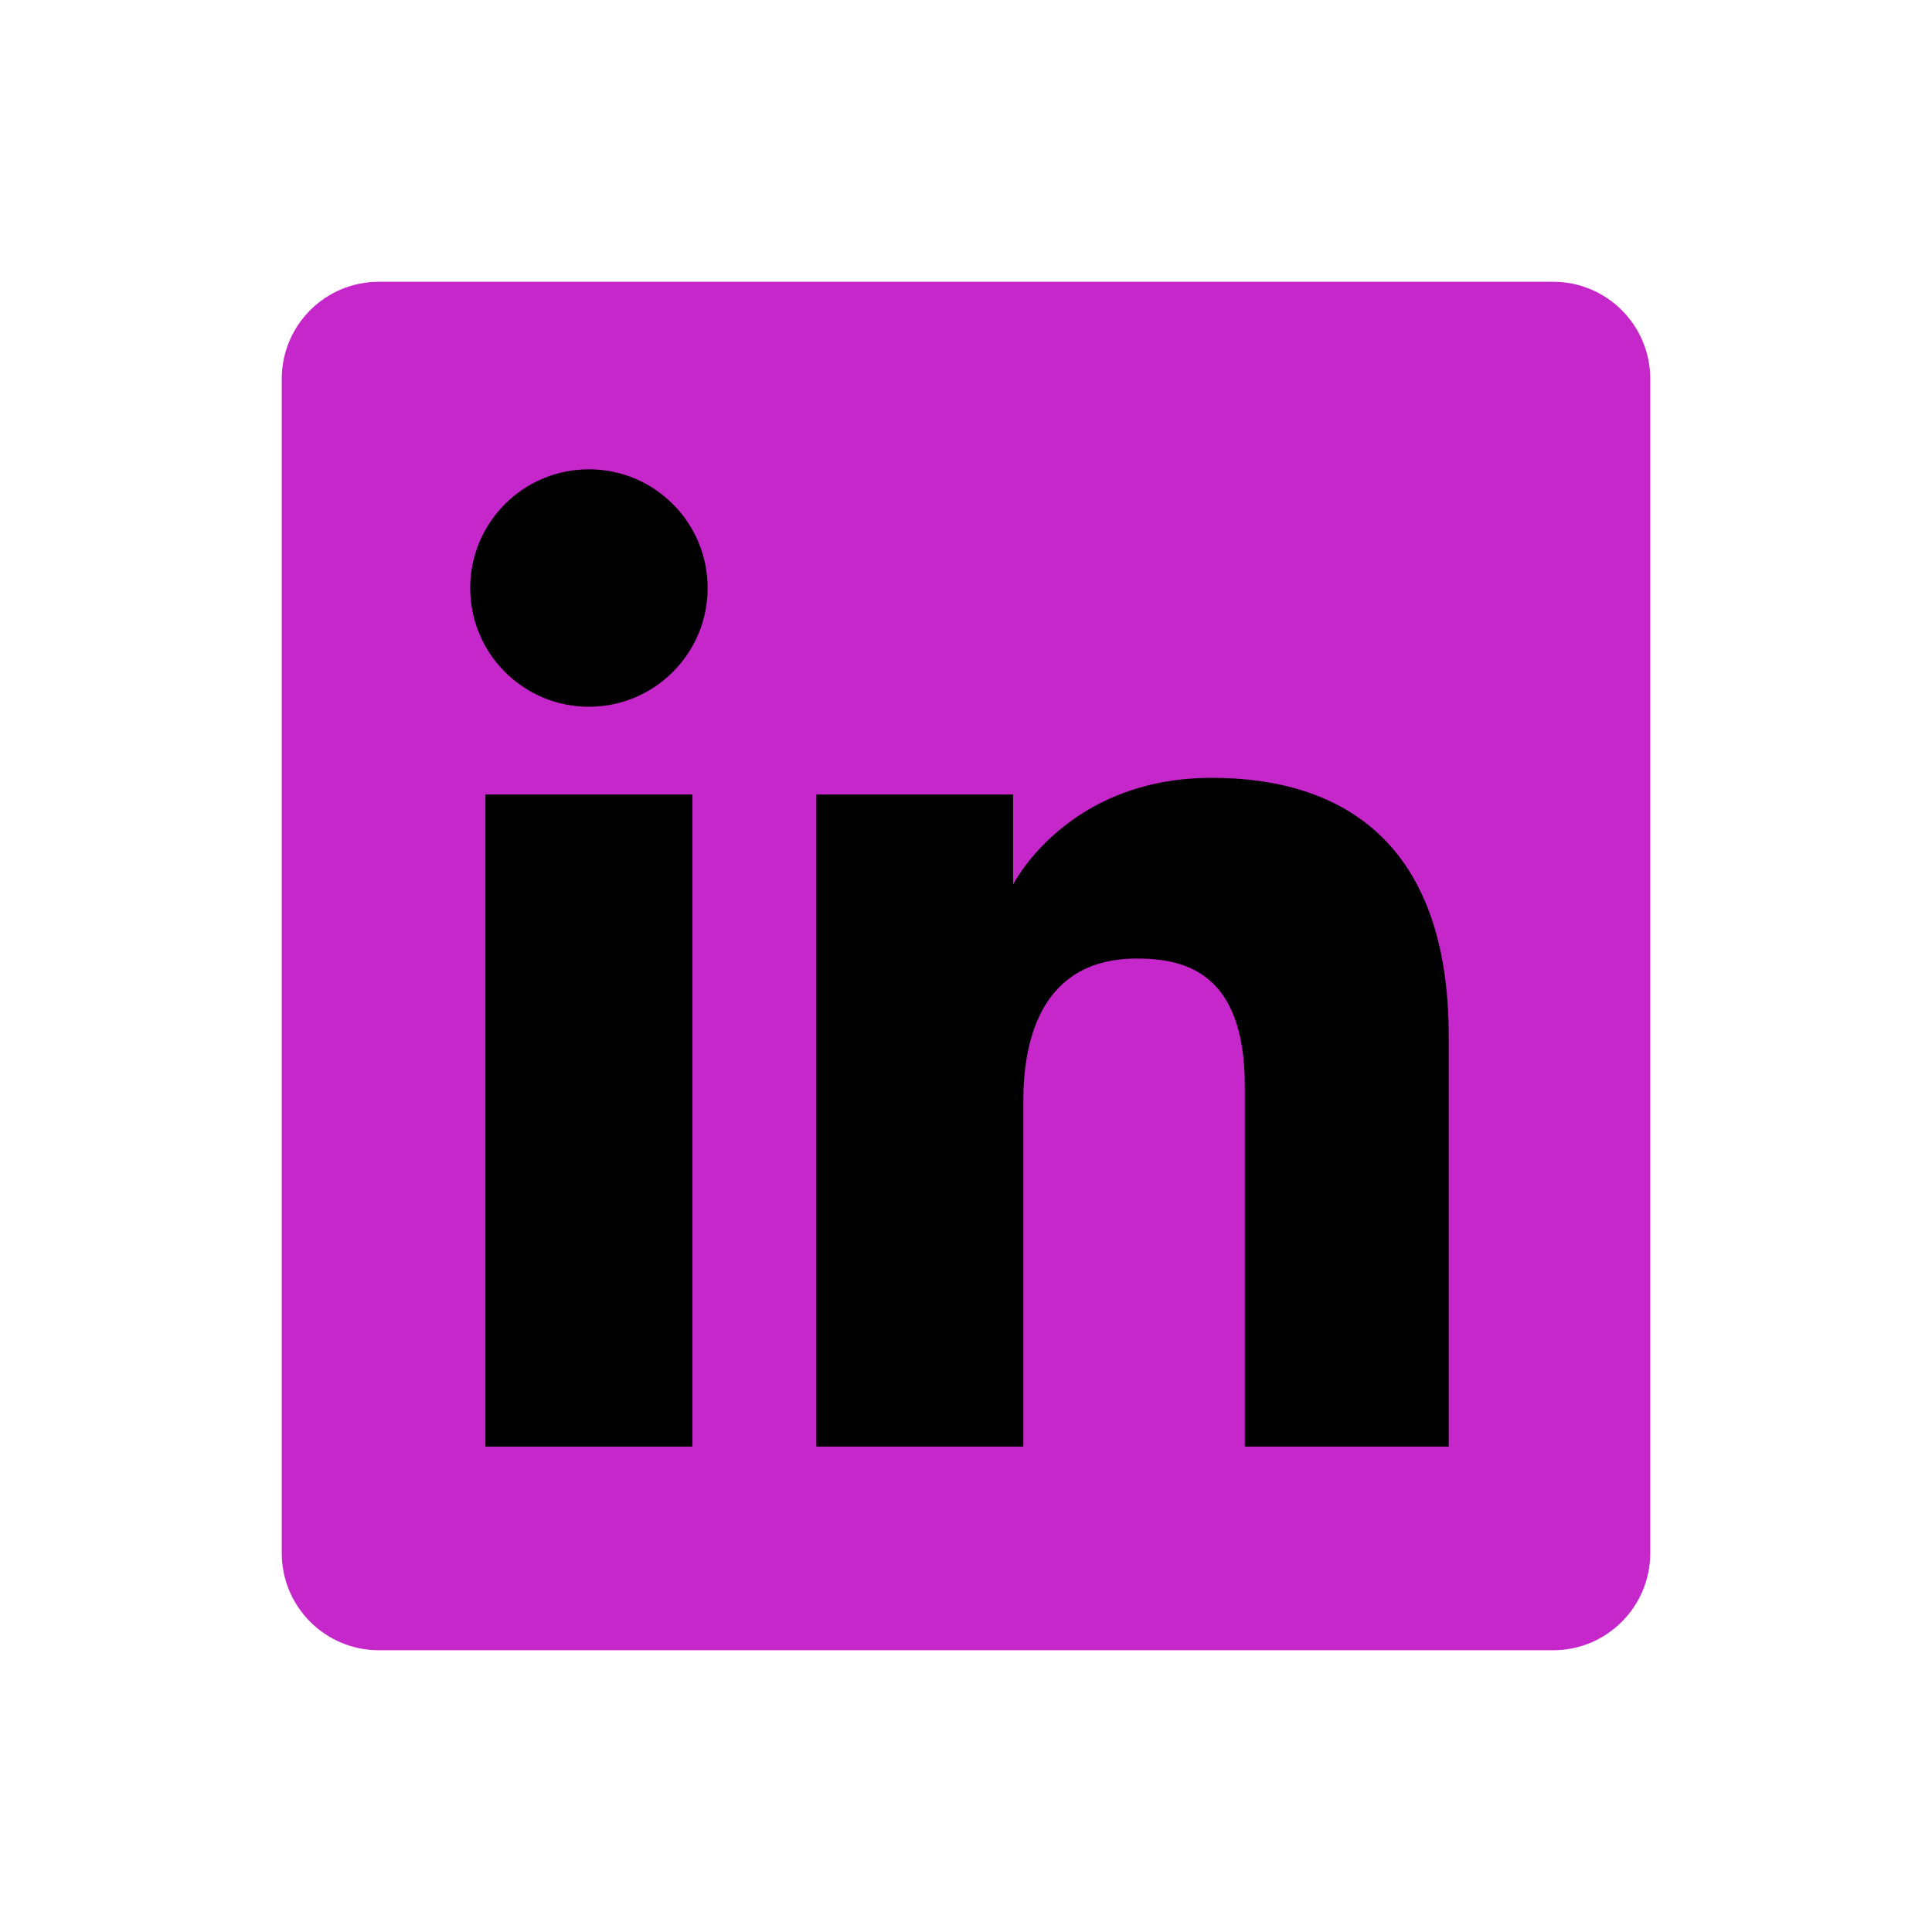
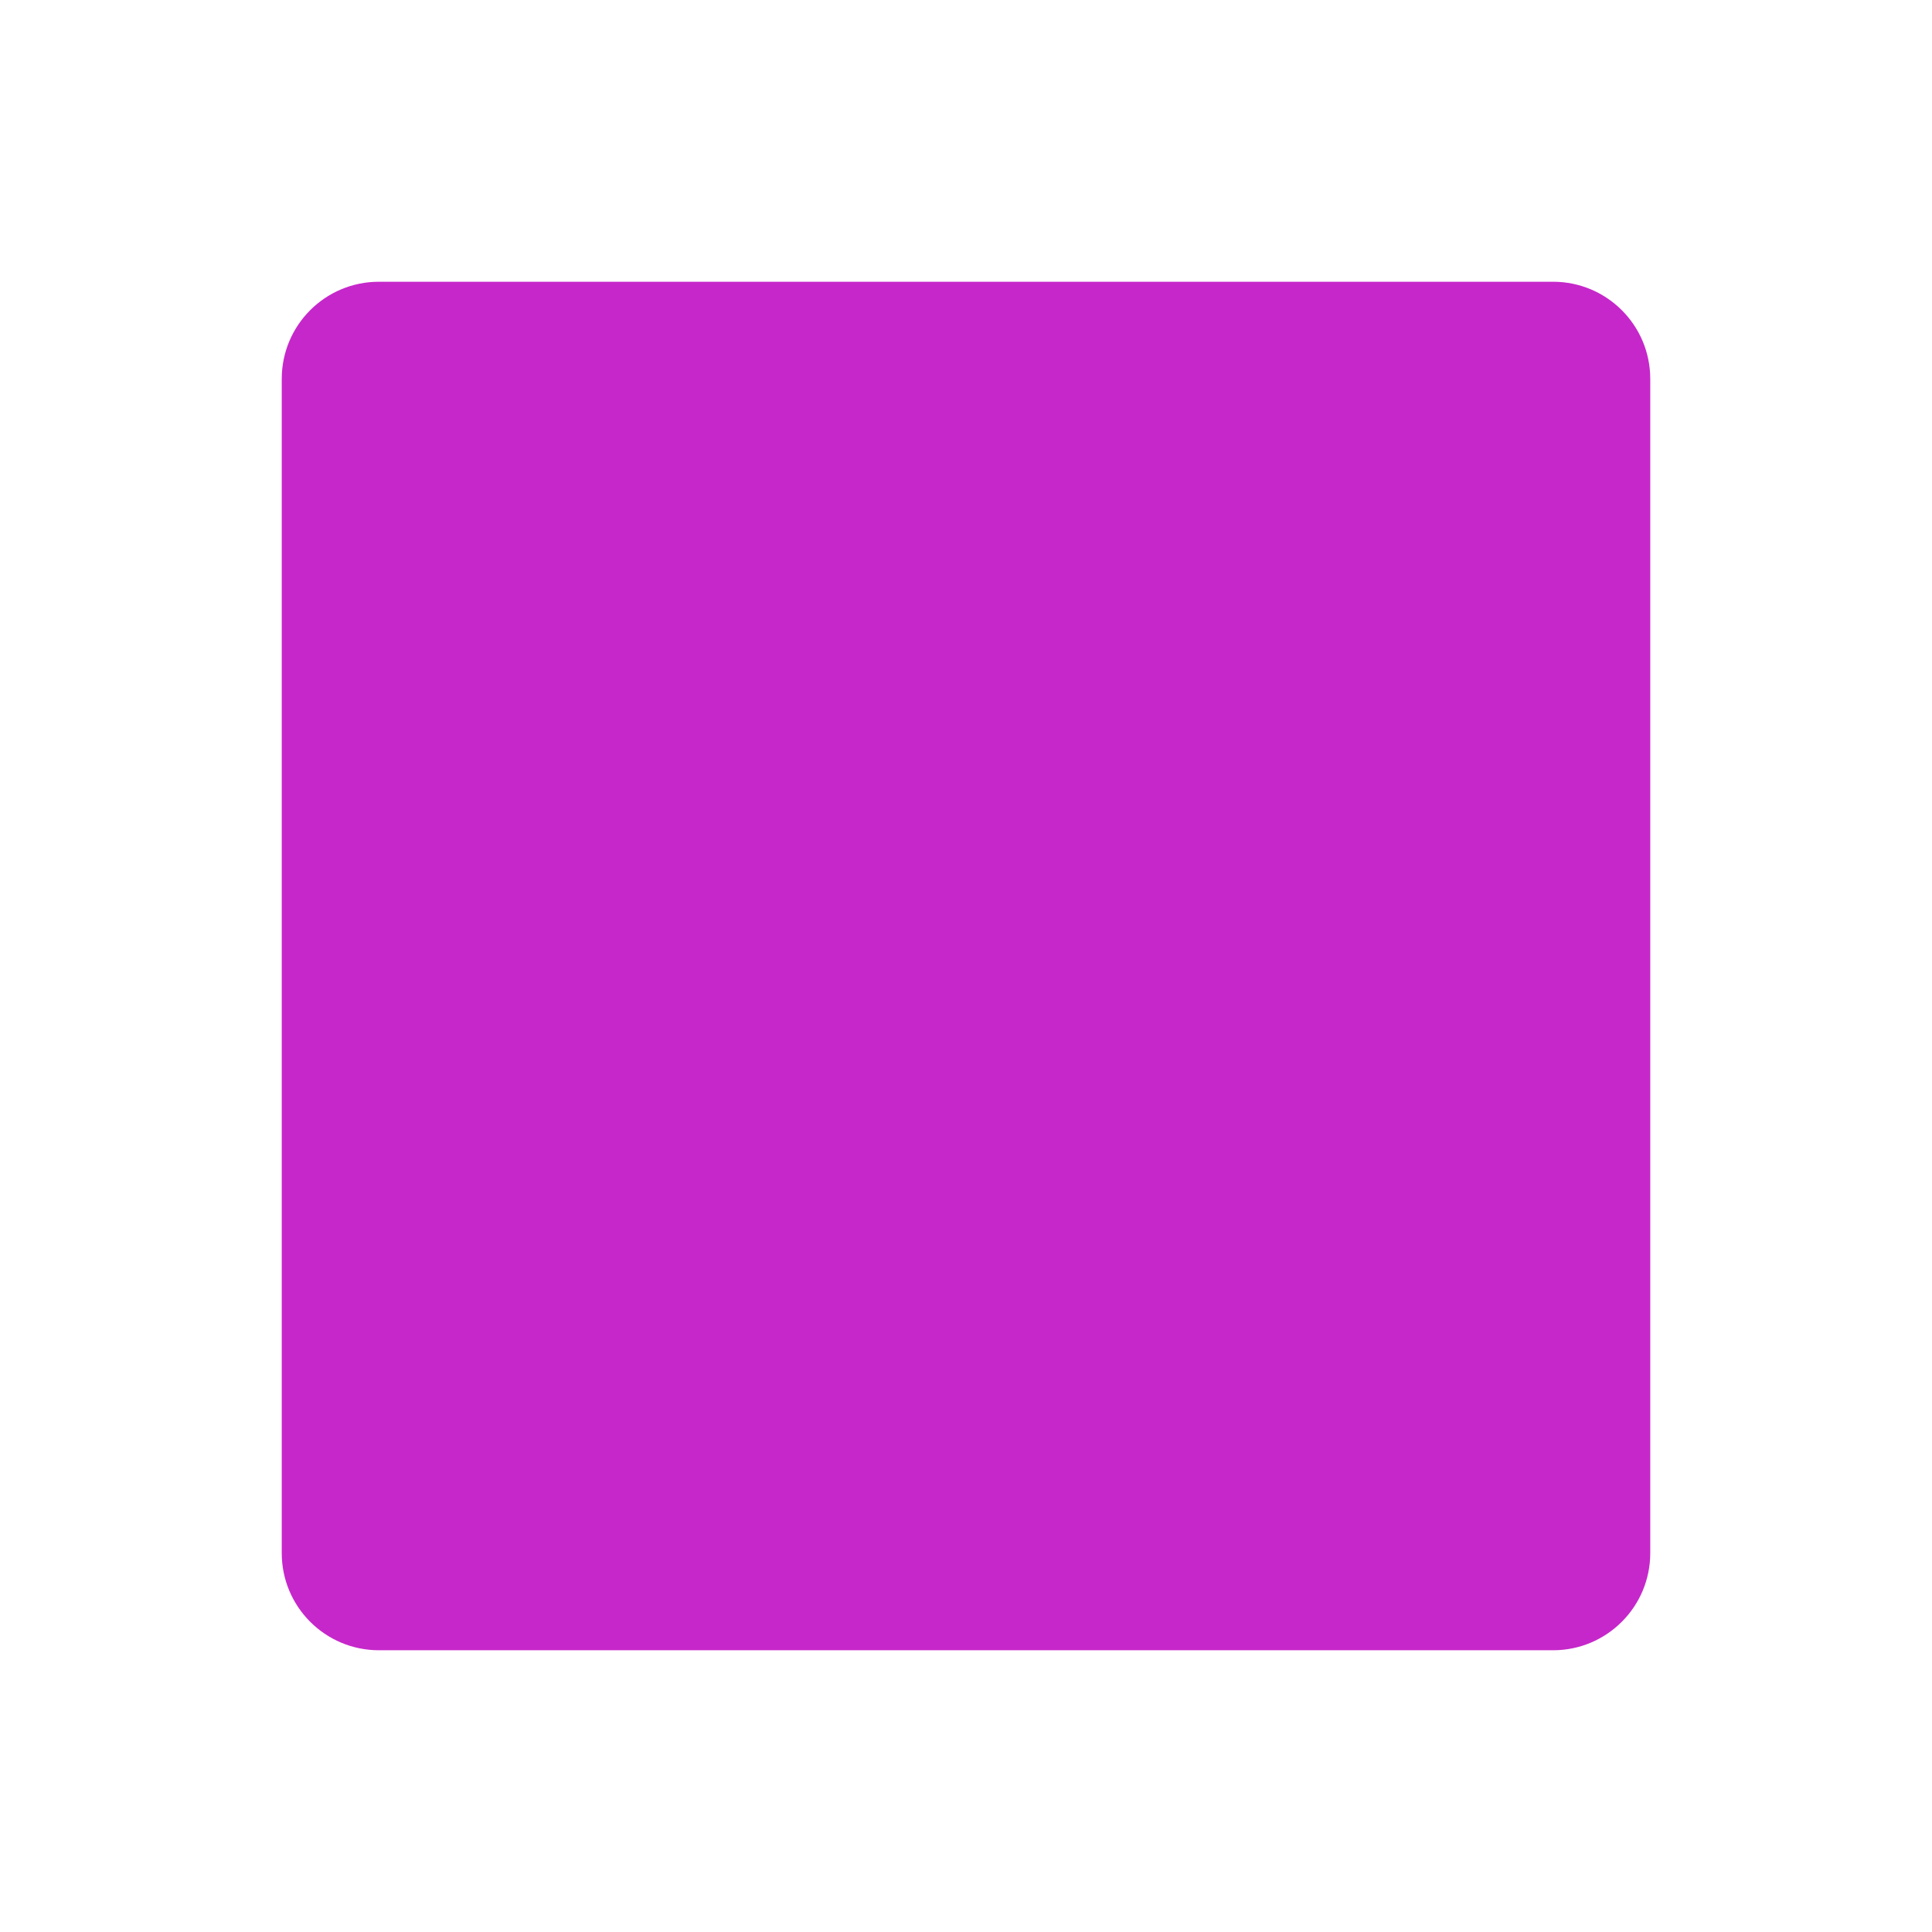
<svg xmlns="http://www.w3.org/2000/svg" width="48" height="48" viewBox="0 0 48 48" fill="none">
  <path d="M7 9.413C7 8.08 8.08 7 9.413 7H38.587C39.919 7 41 8.08 41 9.413V38.587C41 39.919 39.919 41 38.587 41H9.413C8.08 41 7 39.919 7 38.587V9.413Z" fill="#C627CA" />
-   <path d="M14.631 17.559C16.26 17.559 17.581 16.238 17.581 14.609C17.581 12.98 16.26 11.66 14.631 11.66C13.002 11.66 11.682 12.98 11.682 14.609C11.682 16.238 13.002 17.559 14.631 17.559Z" fill="black" />
-   <path d="M20.282 19.739H25.17V21.978C25.17 21.978 26.497 19.325 30.106 19.325C33.326 19.325 35.993 20.911 35.993 25.745V35.94H30.927V26.981C30.927 24.129 29.404 23.815 28.244 23.815C25.837 23.815 25.424 25.892 25.424 27.353V35.94H20.282V19.739Z" fill="black" />
-   <path d="M12.06 19.739H17.203V35.94H12.06V19.739Z" fill="black" />
</svg>